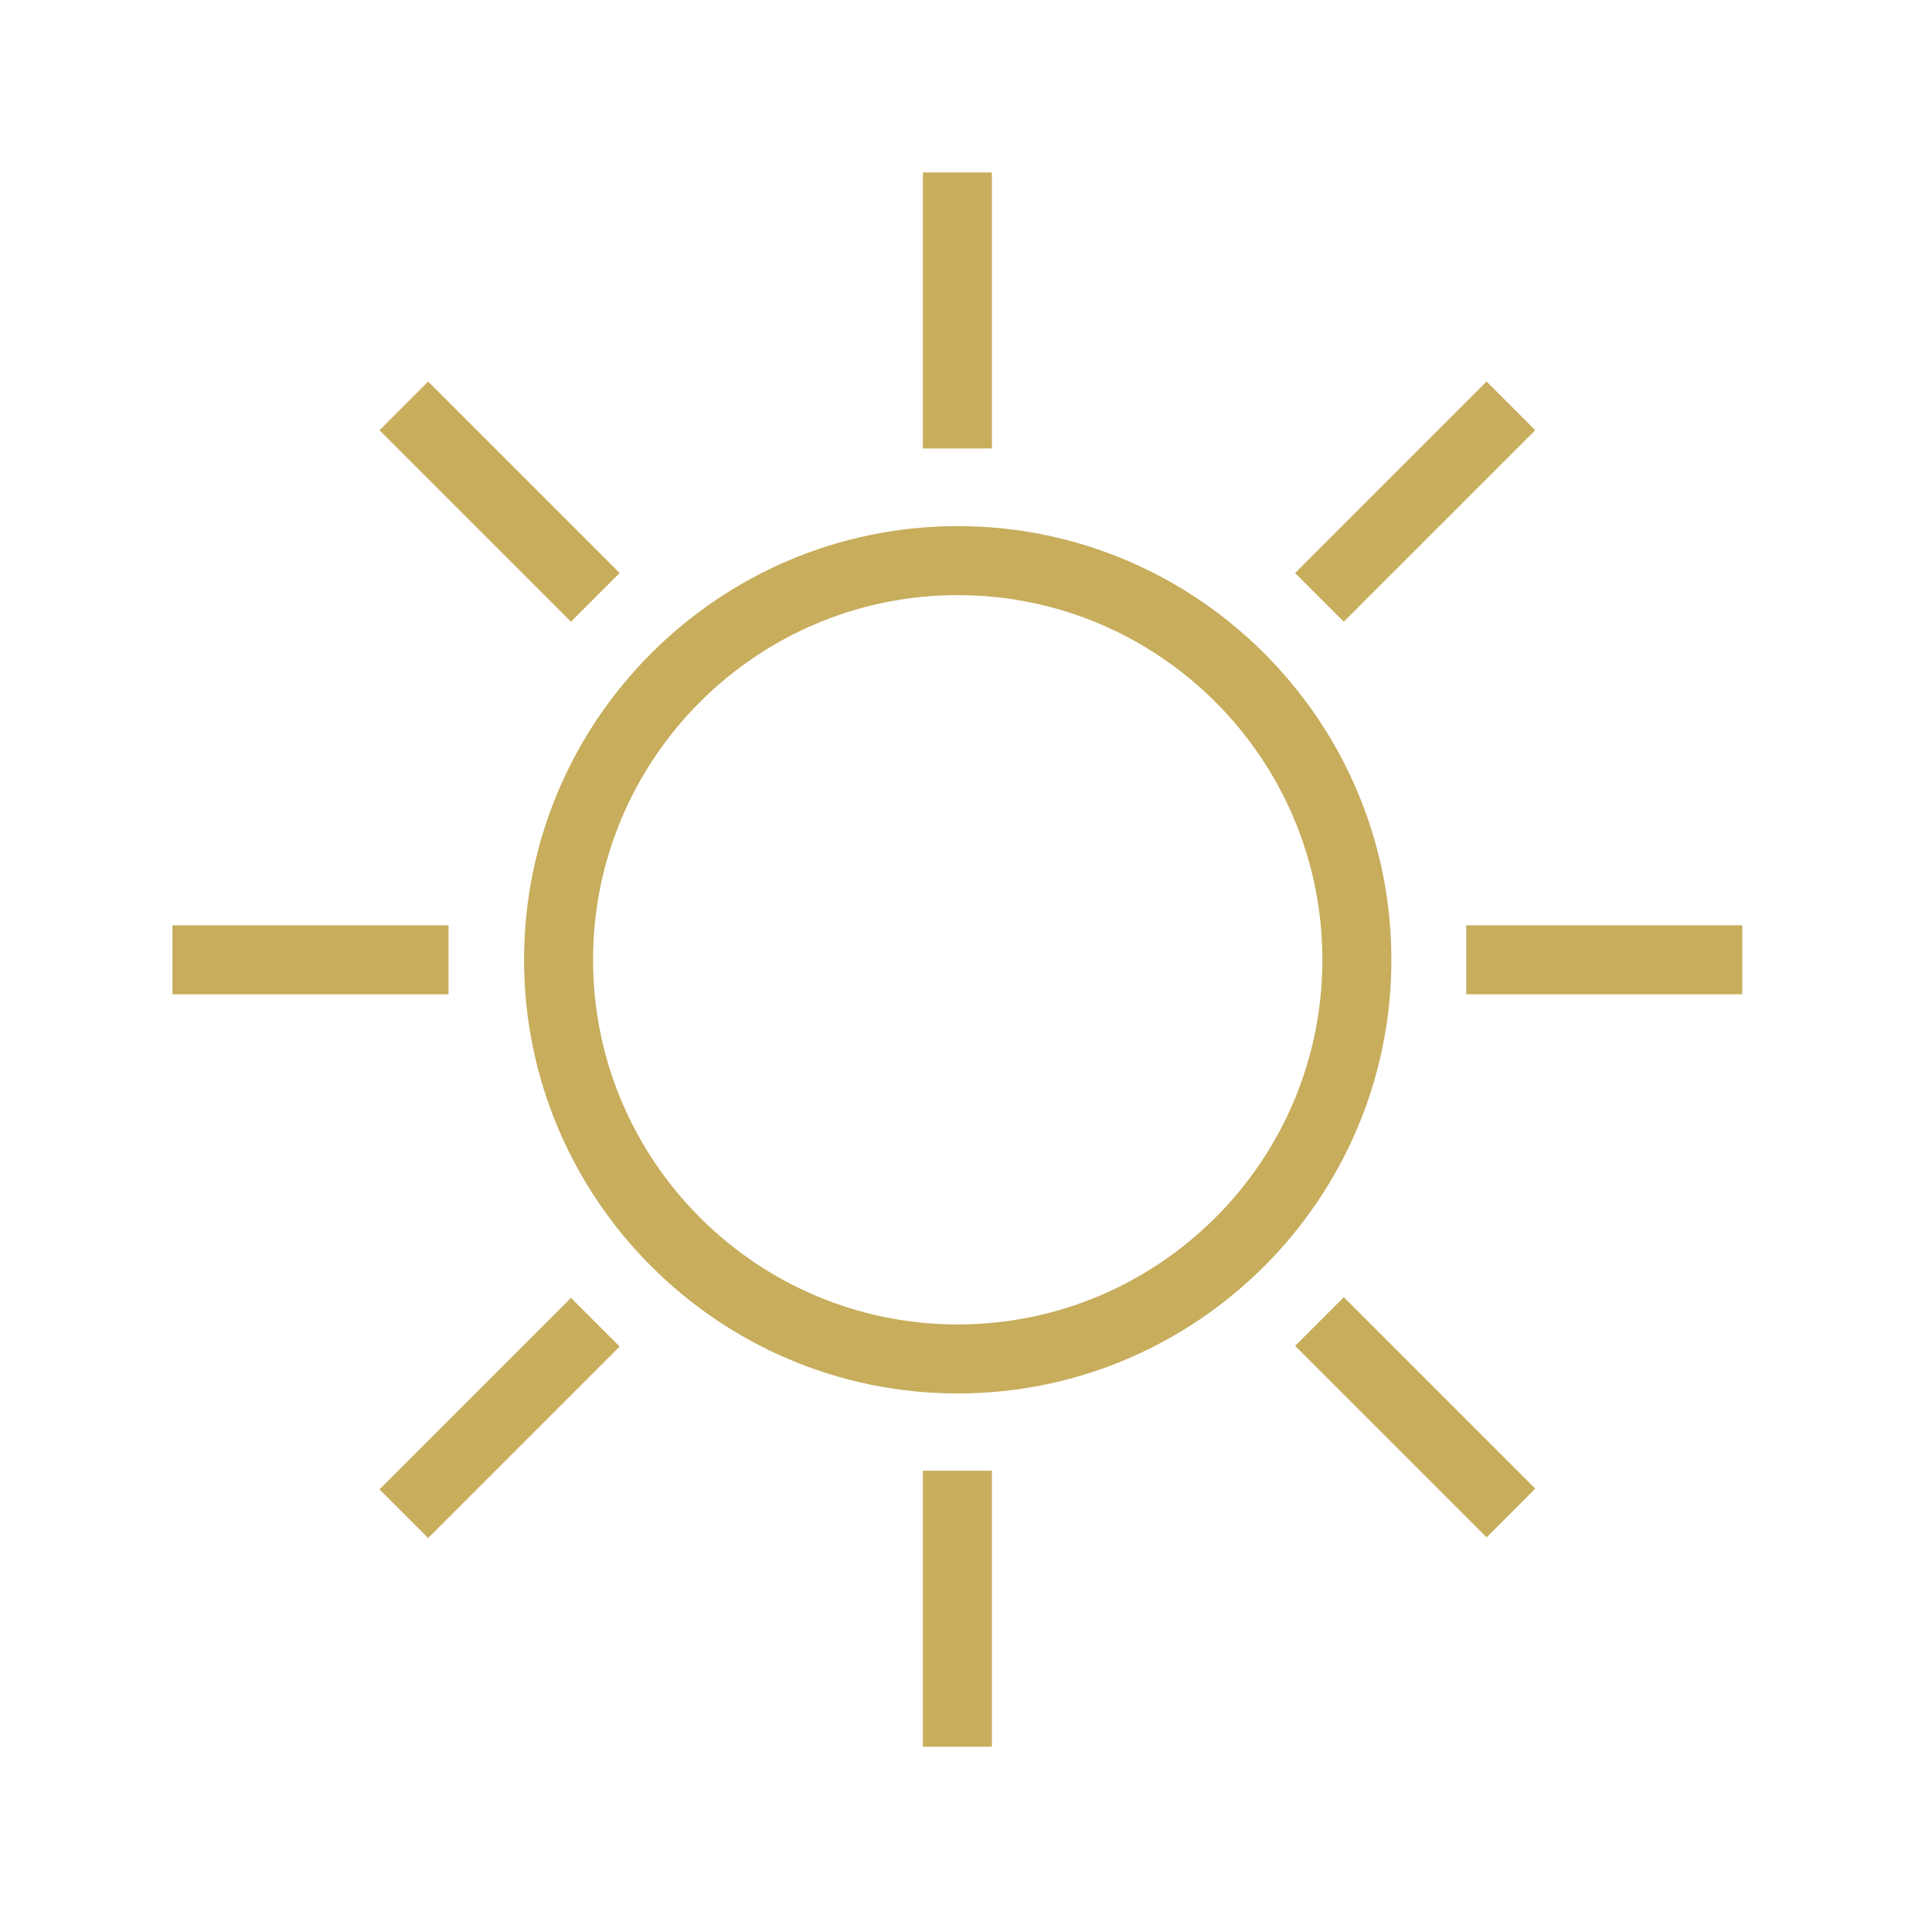
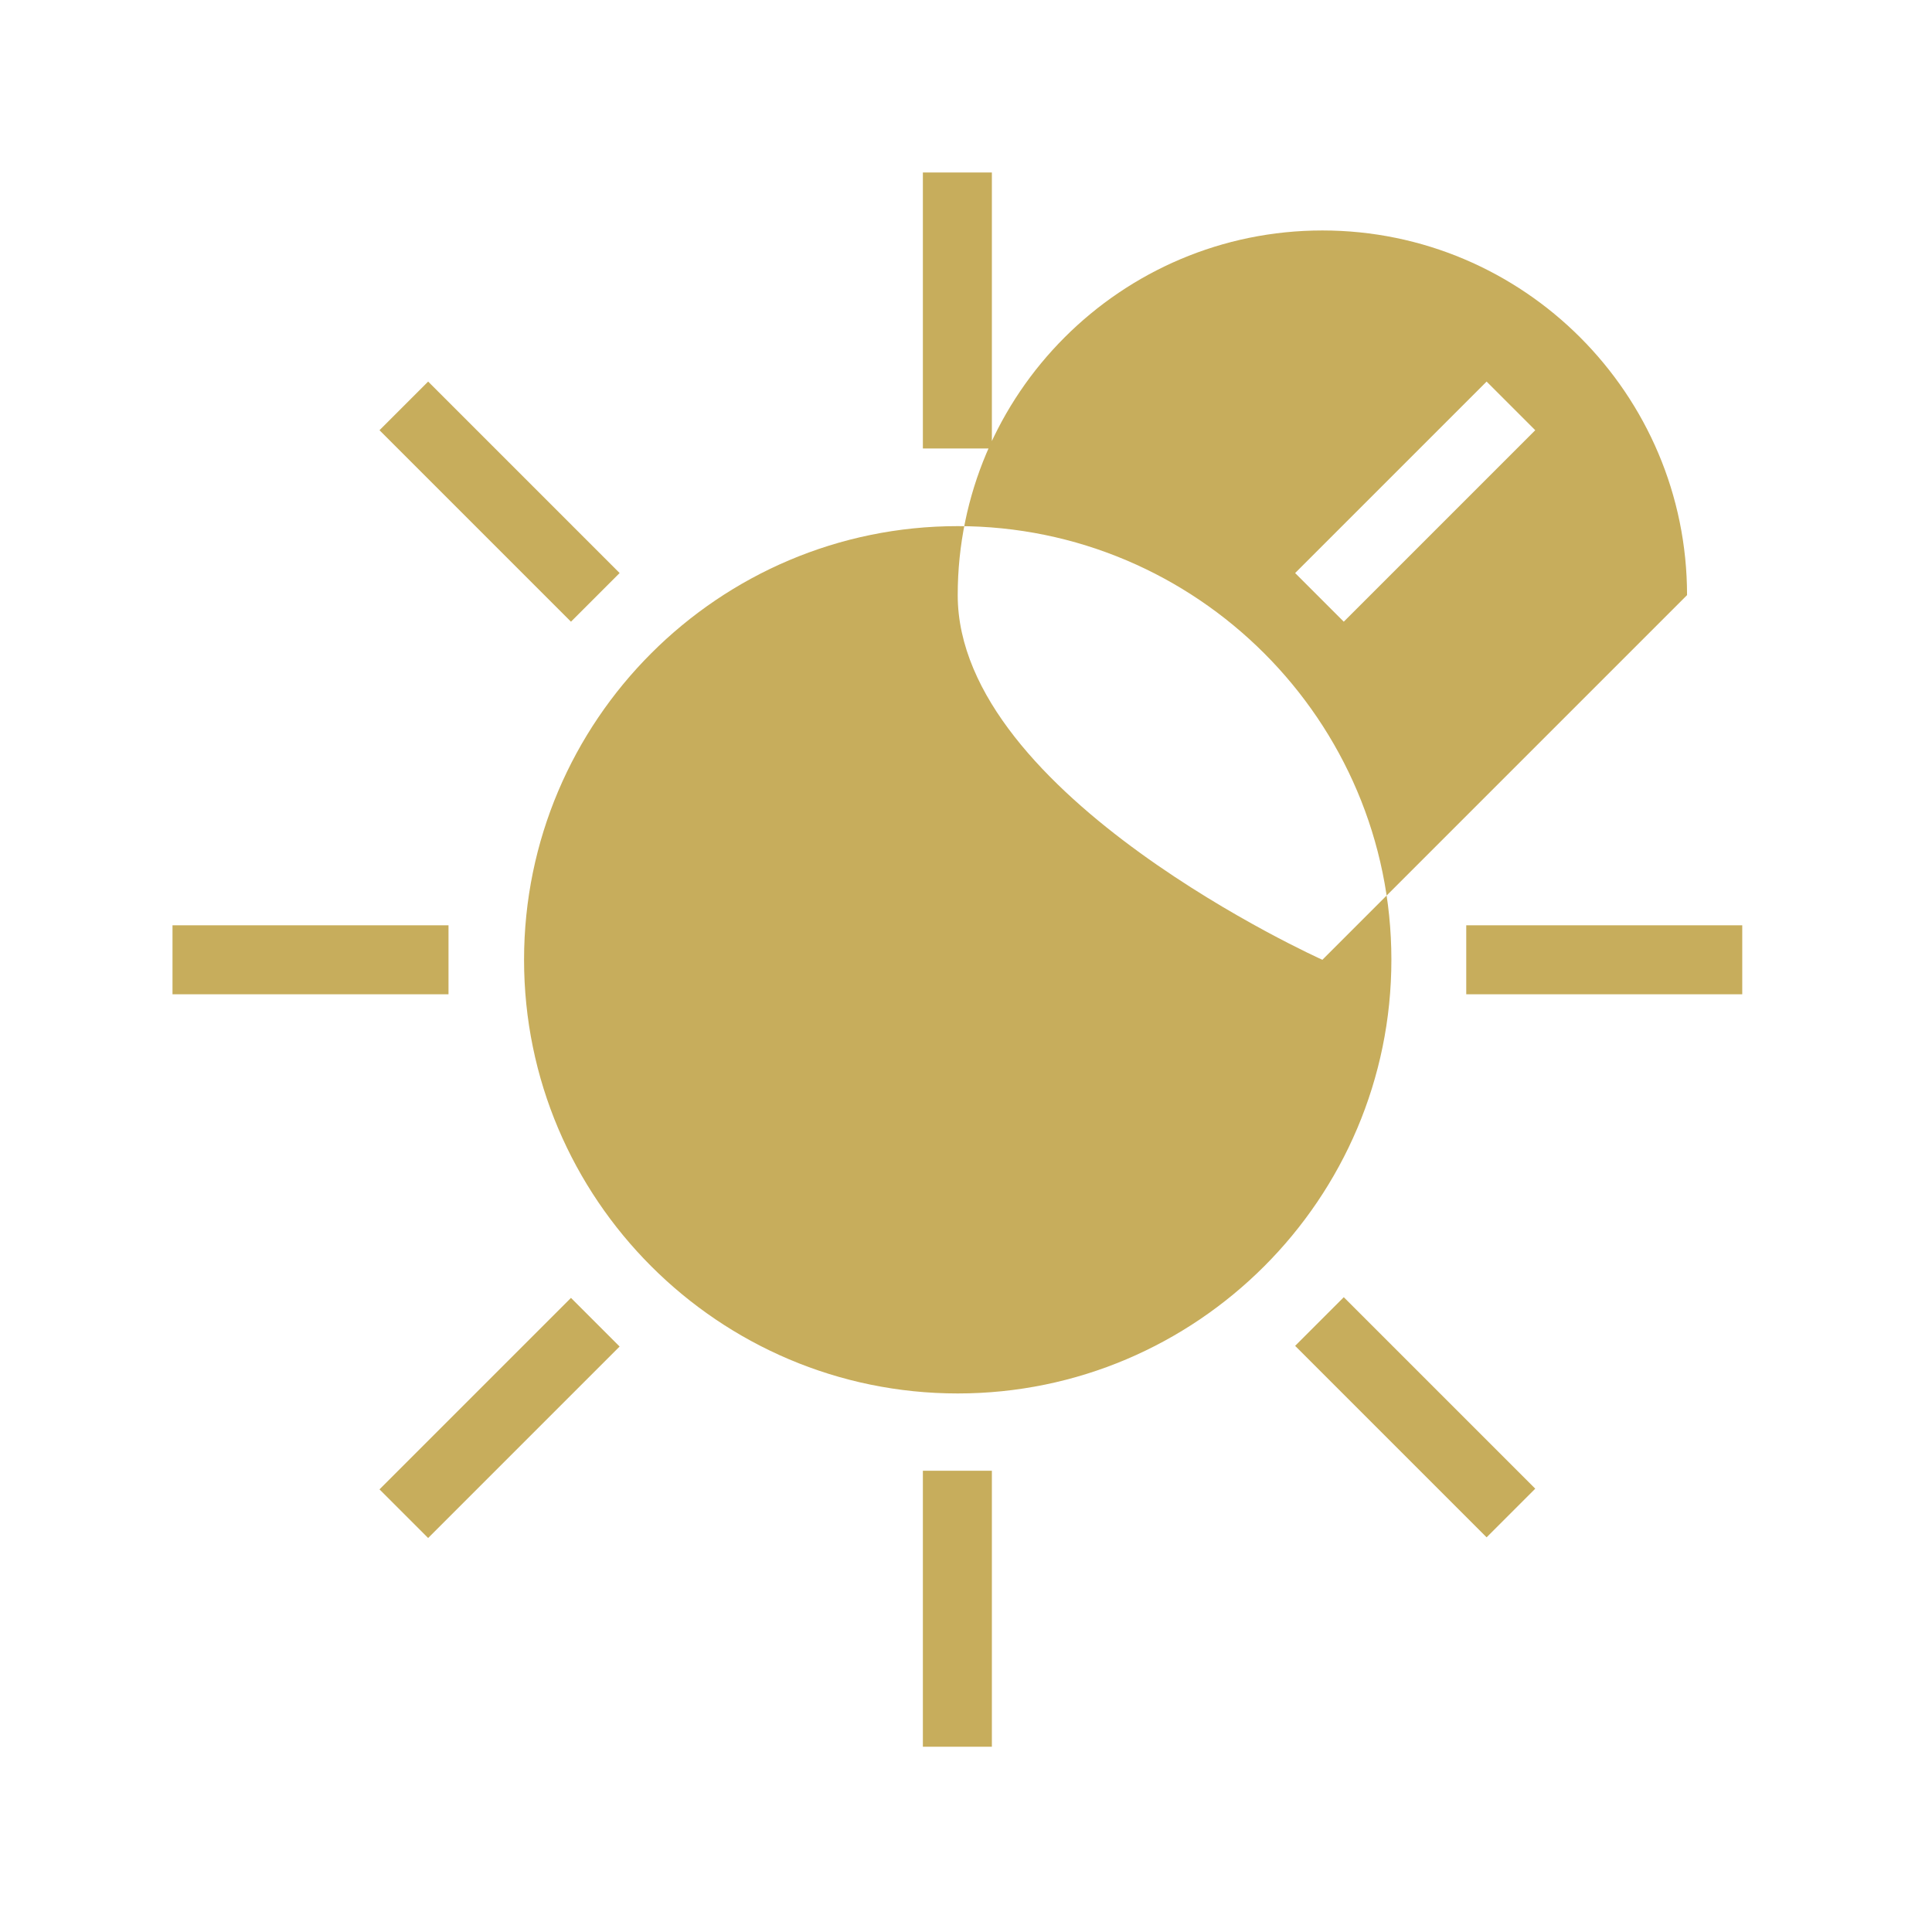
<svg xmlns="http://www.w3.org/2000/svg" width="56" height="56" fill="none">
-   <path d="M28.75 13h-2V5h2v8zm0 29.63h-2v8h2v-8zM50.5 26.82h-8v2h8v-2zm-37.5 0H5v2h8v-2zm4.96 12.21l-1.41-1.41L11 43.17l1.41 1.41 5.55-5.55zM44.5 12.47l-1.41-1.41-5.55 5.55 1.41 1.41 5.55-5.55zm0 30.68l-5.55-5.55-1.41 1.41 5.55 5.55 1.41-1.41zM17.96 16.61l-5.55-5.55L11 12.47l5.55 5.55 1.41-1.41zm22.37 11.21c0-6.93-5.64-12.57-12.57-12.57-6.93 0-12.57 5.64-12.57 12.57 0 6.93 5.64 12.57 12.57 12.57 6.93 0 12.57-5.64 12.57-12.57zm-2 0c0 5.83-4.74 10.57-10.57 10.57s-10.57-4.74-10.57-10.57 4.74-10.57 10.57-10.57 10.57 4.74 10.57 10.57z" fill="#C7AD5C" />
+   <path d="M28.75 13h-2V5h2v8zm0 29.63h-2v8h2v-8zM50.5 26.82h-8v2h8v-2zm-37.5 0H5v2h8v-2zm4.96 12.21l-1.41-1.41L11 43.17l1.41 1.41 5.55-5.55zM44.5 12.47l-1.41-1.41-5.55 5.55 1.41 1.41 5.55-5.55zm0 30.68l-5.55-5.55-1.41 1.41 5.55 5.55 1.41-1.41zM17.96 16.61l-5.55-5.55L11 12.47l5.55 5.55 1.41-1.41zm22.37 11.21c0-6.93-5.64-12.57-12.57-12.57-6.93 0-12.57 5.64-12.57 12.57 0 6.93 5.64 12.57 12.57 12.57 6.93 0 12.57-5.64 12.57-12.57zm-2 0s-10.57-4.74-10.57-10.57 4.74-10.57 10.57-10.57 10.57 4.74 10.57 10.57z" fill="#C7AD5C" />
</svg>